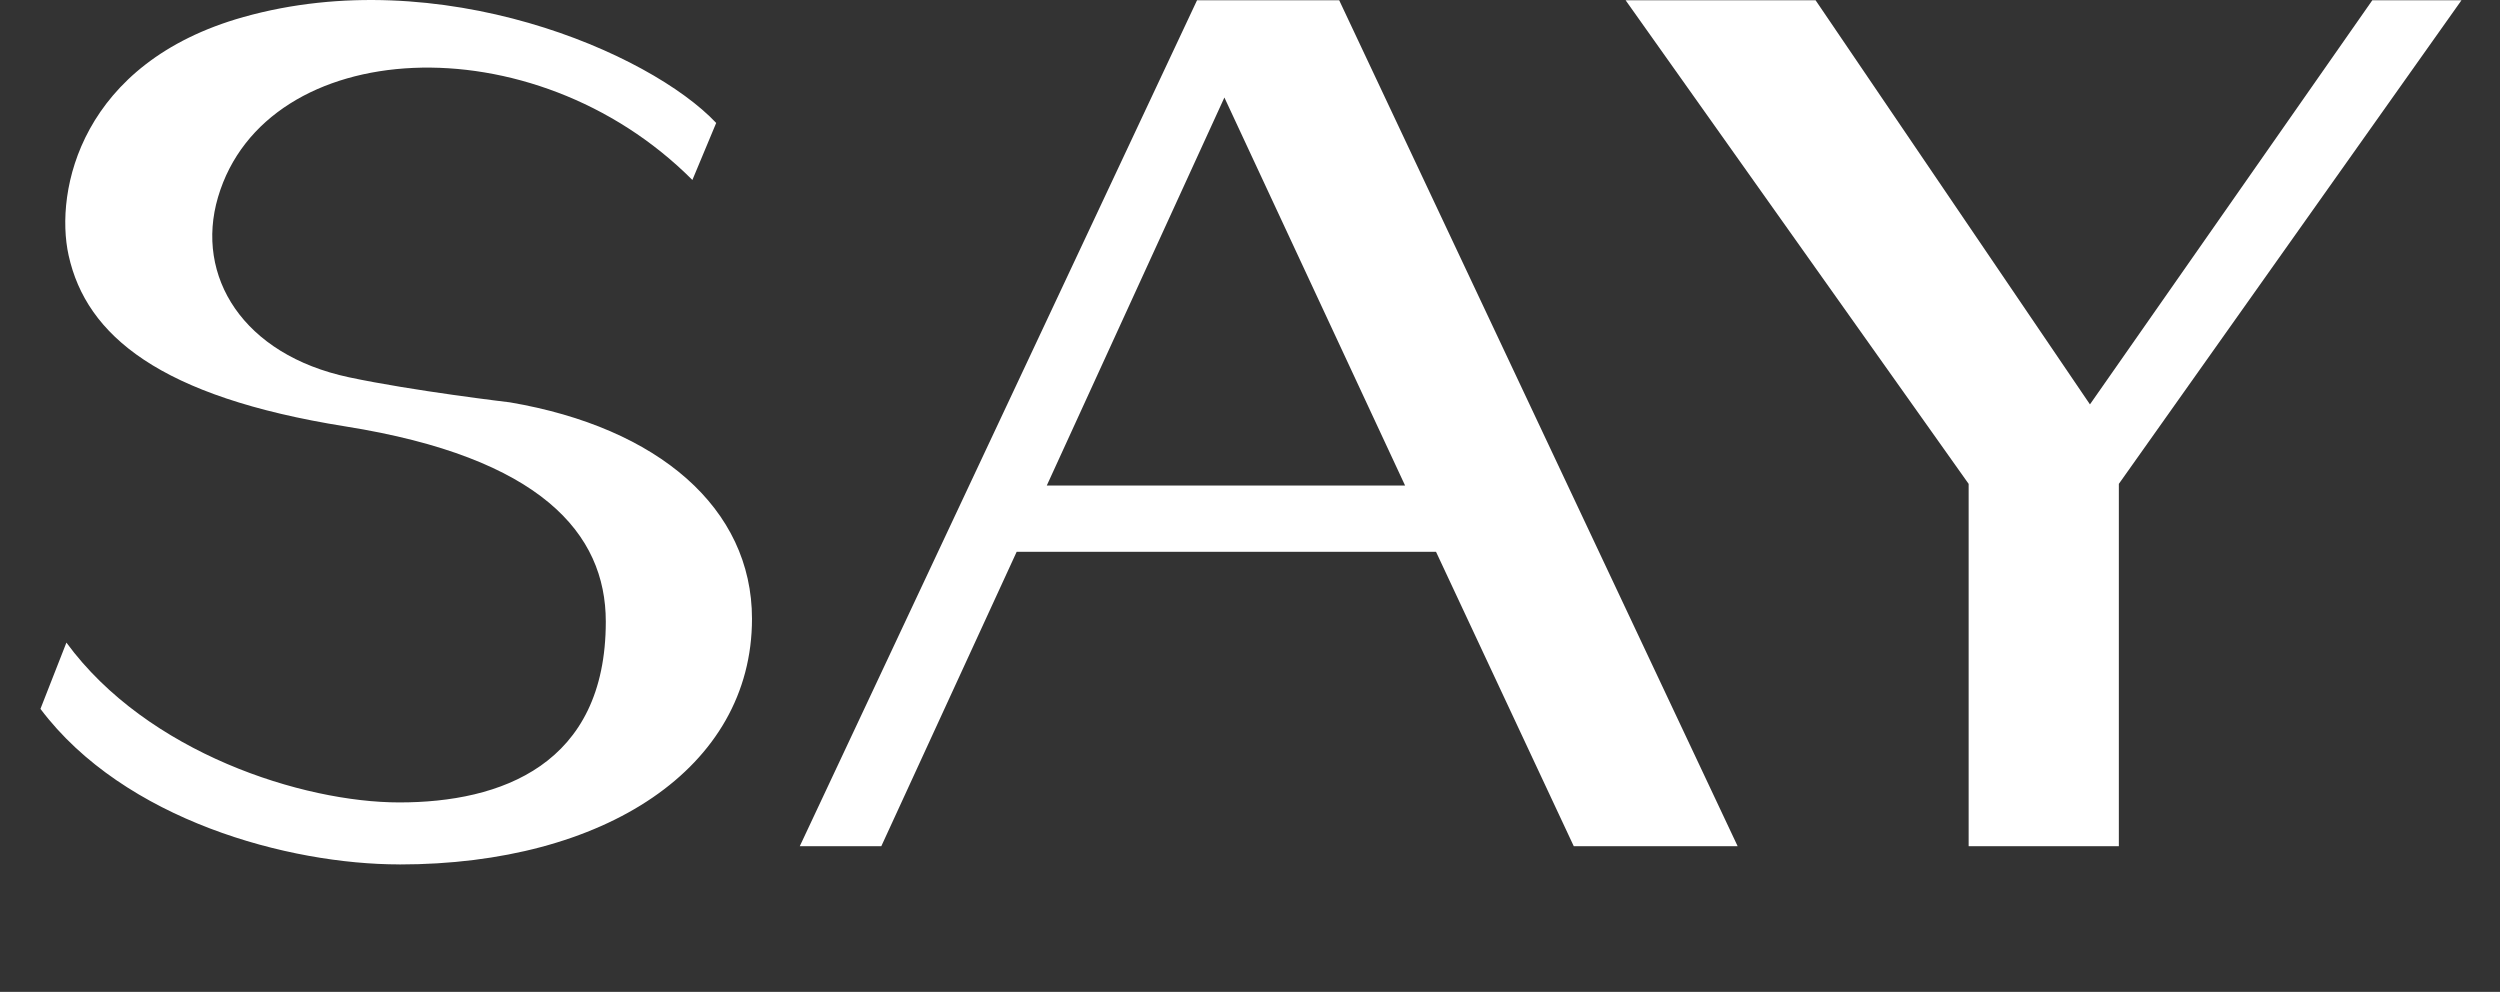
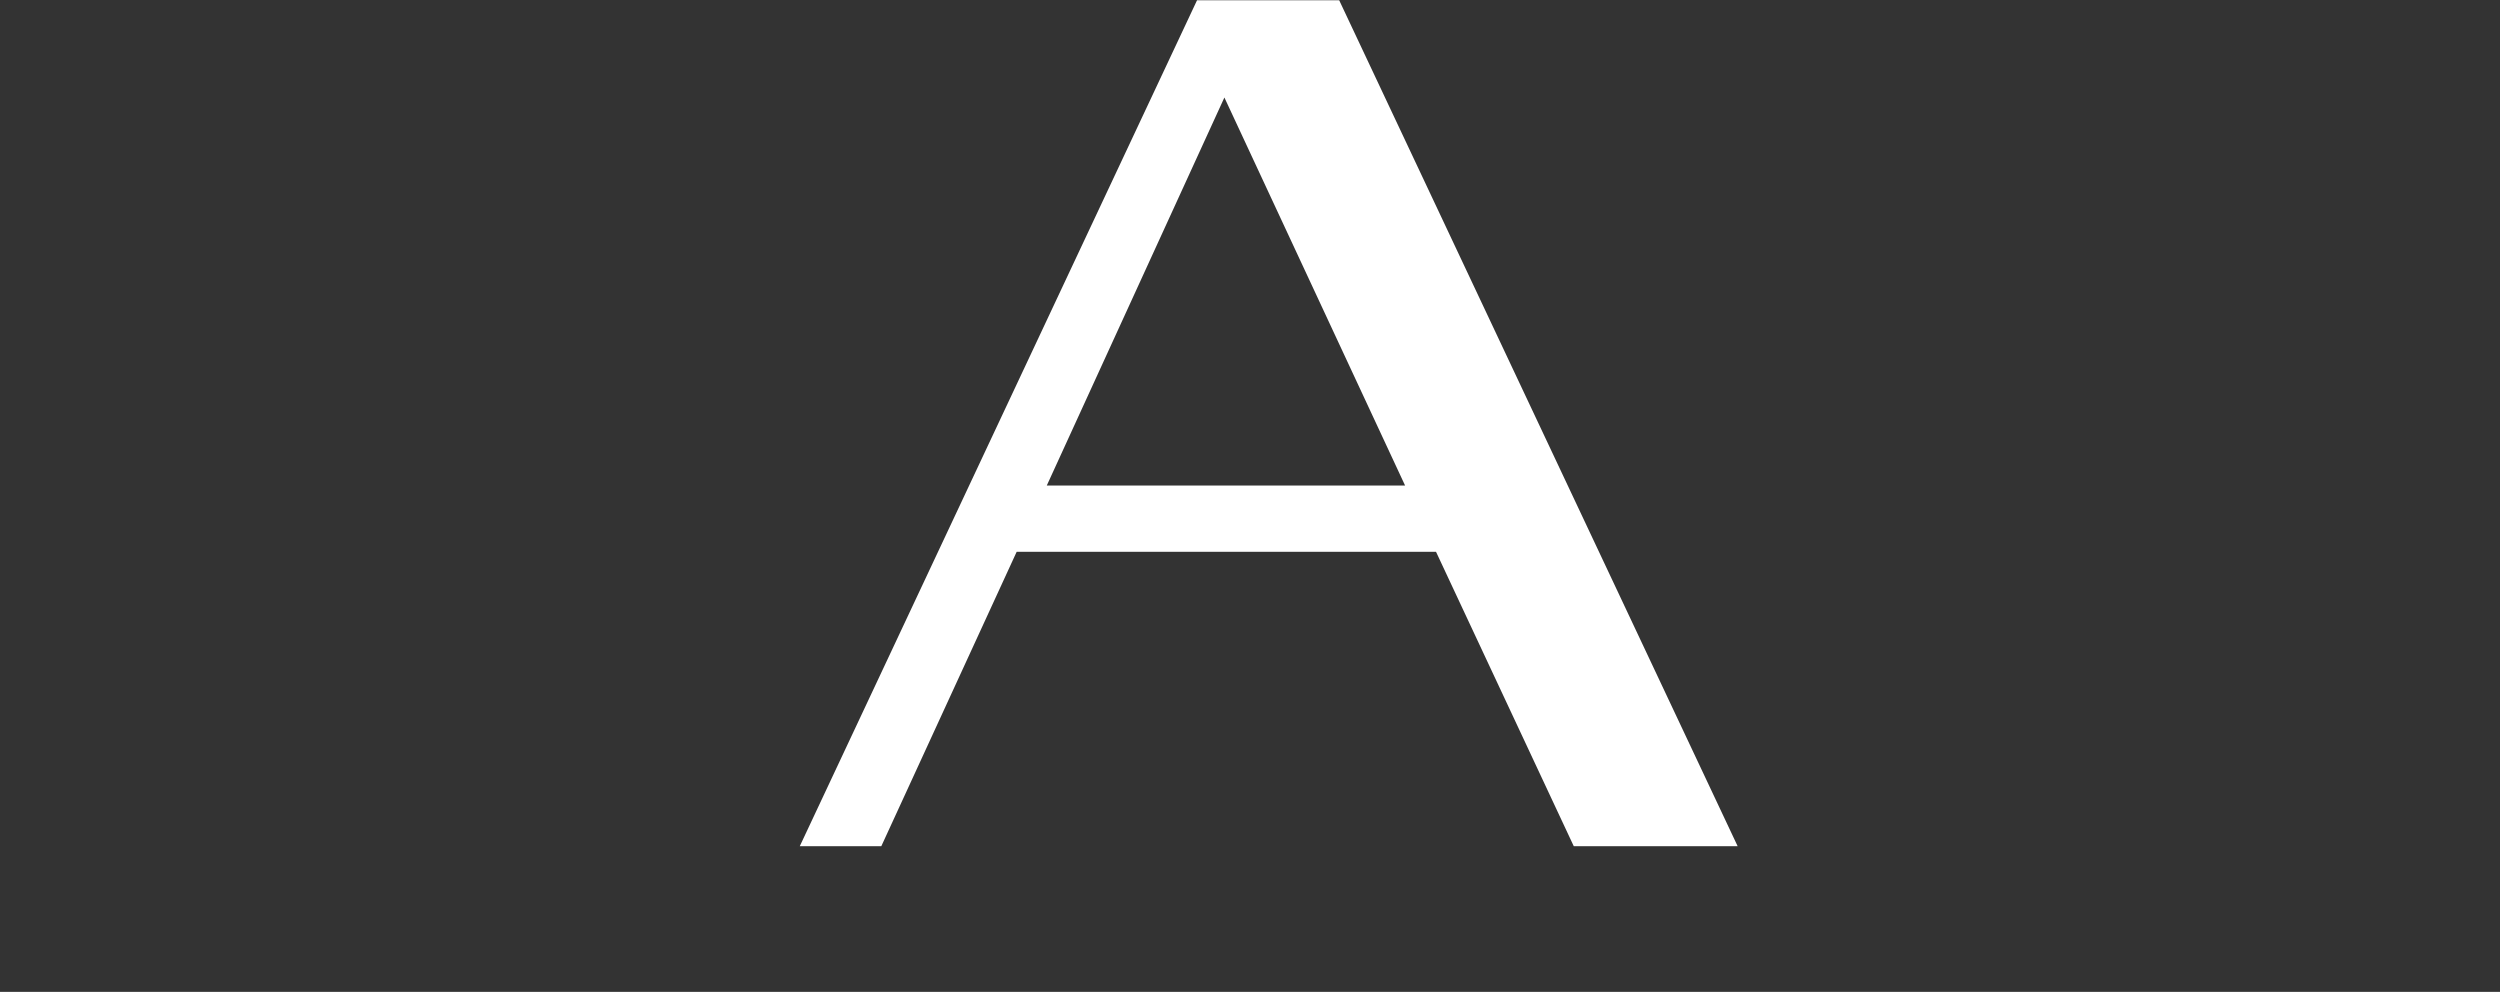
<svg xmlns="http://www.w3.org/2000/svg" width="166.009" height="65.863" viewBox="0 0 166.009 65.863">
  <rect x="0" y="0" width="166.009" height="65.863" fill="#333333" stroke="none" />
  <defs>
    <clipPath id="a">
      <path data-name="長方形 1870" fill="#fff" d="M0 0h166.009v65.863H0z" />
    </clipPath>
    <clipPath id="b">
      <path data-name="長方形 1869" fill="#fff" d="M0 0h518.102v65.863H0z" />
    </clipPath>
  </defs>
  <g data-name="グループ 2202">
    <g data-name="グループ 2201" clip-path="url(#a)">
      <g data-name="グループ 2200" clip-path="url(#b)" fill="#fff" transform="translate(-189.173)">
        <path data-name="パス 1133" d="M293.677 56.191l-9.148-19.551h-27.845l-8.989 19.551h-5.414L268.66.019h9.441l26.458 56.172zm-23.2-49.715l-11.793 25.763h23.791z" />
-         <path data-name="パス 1134" d="M329.872 32.131v24.06h-9.974v-24.06L297.12.019h12.615l18.218 26.834L346.702.019h5.921z" />
-         <path data-name="パス 1136" d="M215.693 57.4c-7.336 0-18.265-2.927-23.834-10.328l1.724-4.4c5.372 7.329 15.7 10.612 22.111 10.612 6.716 0 13.706-2.477 13.706-12.007 0-5.853-4.311-10.894-17.287-12.961-12.322-1.963-17.209-6.035-18.384-11.358-.951-4.311.832-12.8 11.614-15.828 13.043-3.664 26.988 2.363 31.388 7.034l-1.581 3.787c-10.592-10.617-28.332-9.609-31.5 1.142-1.549 5.257 1.66 10.46 8.69 11.959 4.25.906 10.692 1.665 10.692 1.665 9.867 1.682 16.076 7.028 16.076 14.372 0 9.91-9.793 16.314-23.415 16.314" />
      </g>
    </g>
  </g>
</svg>